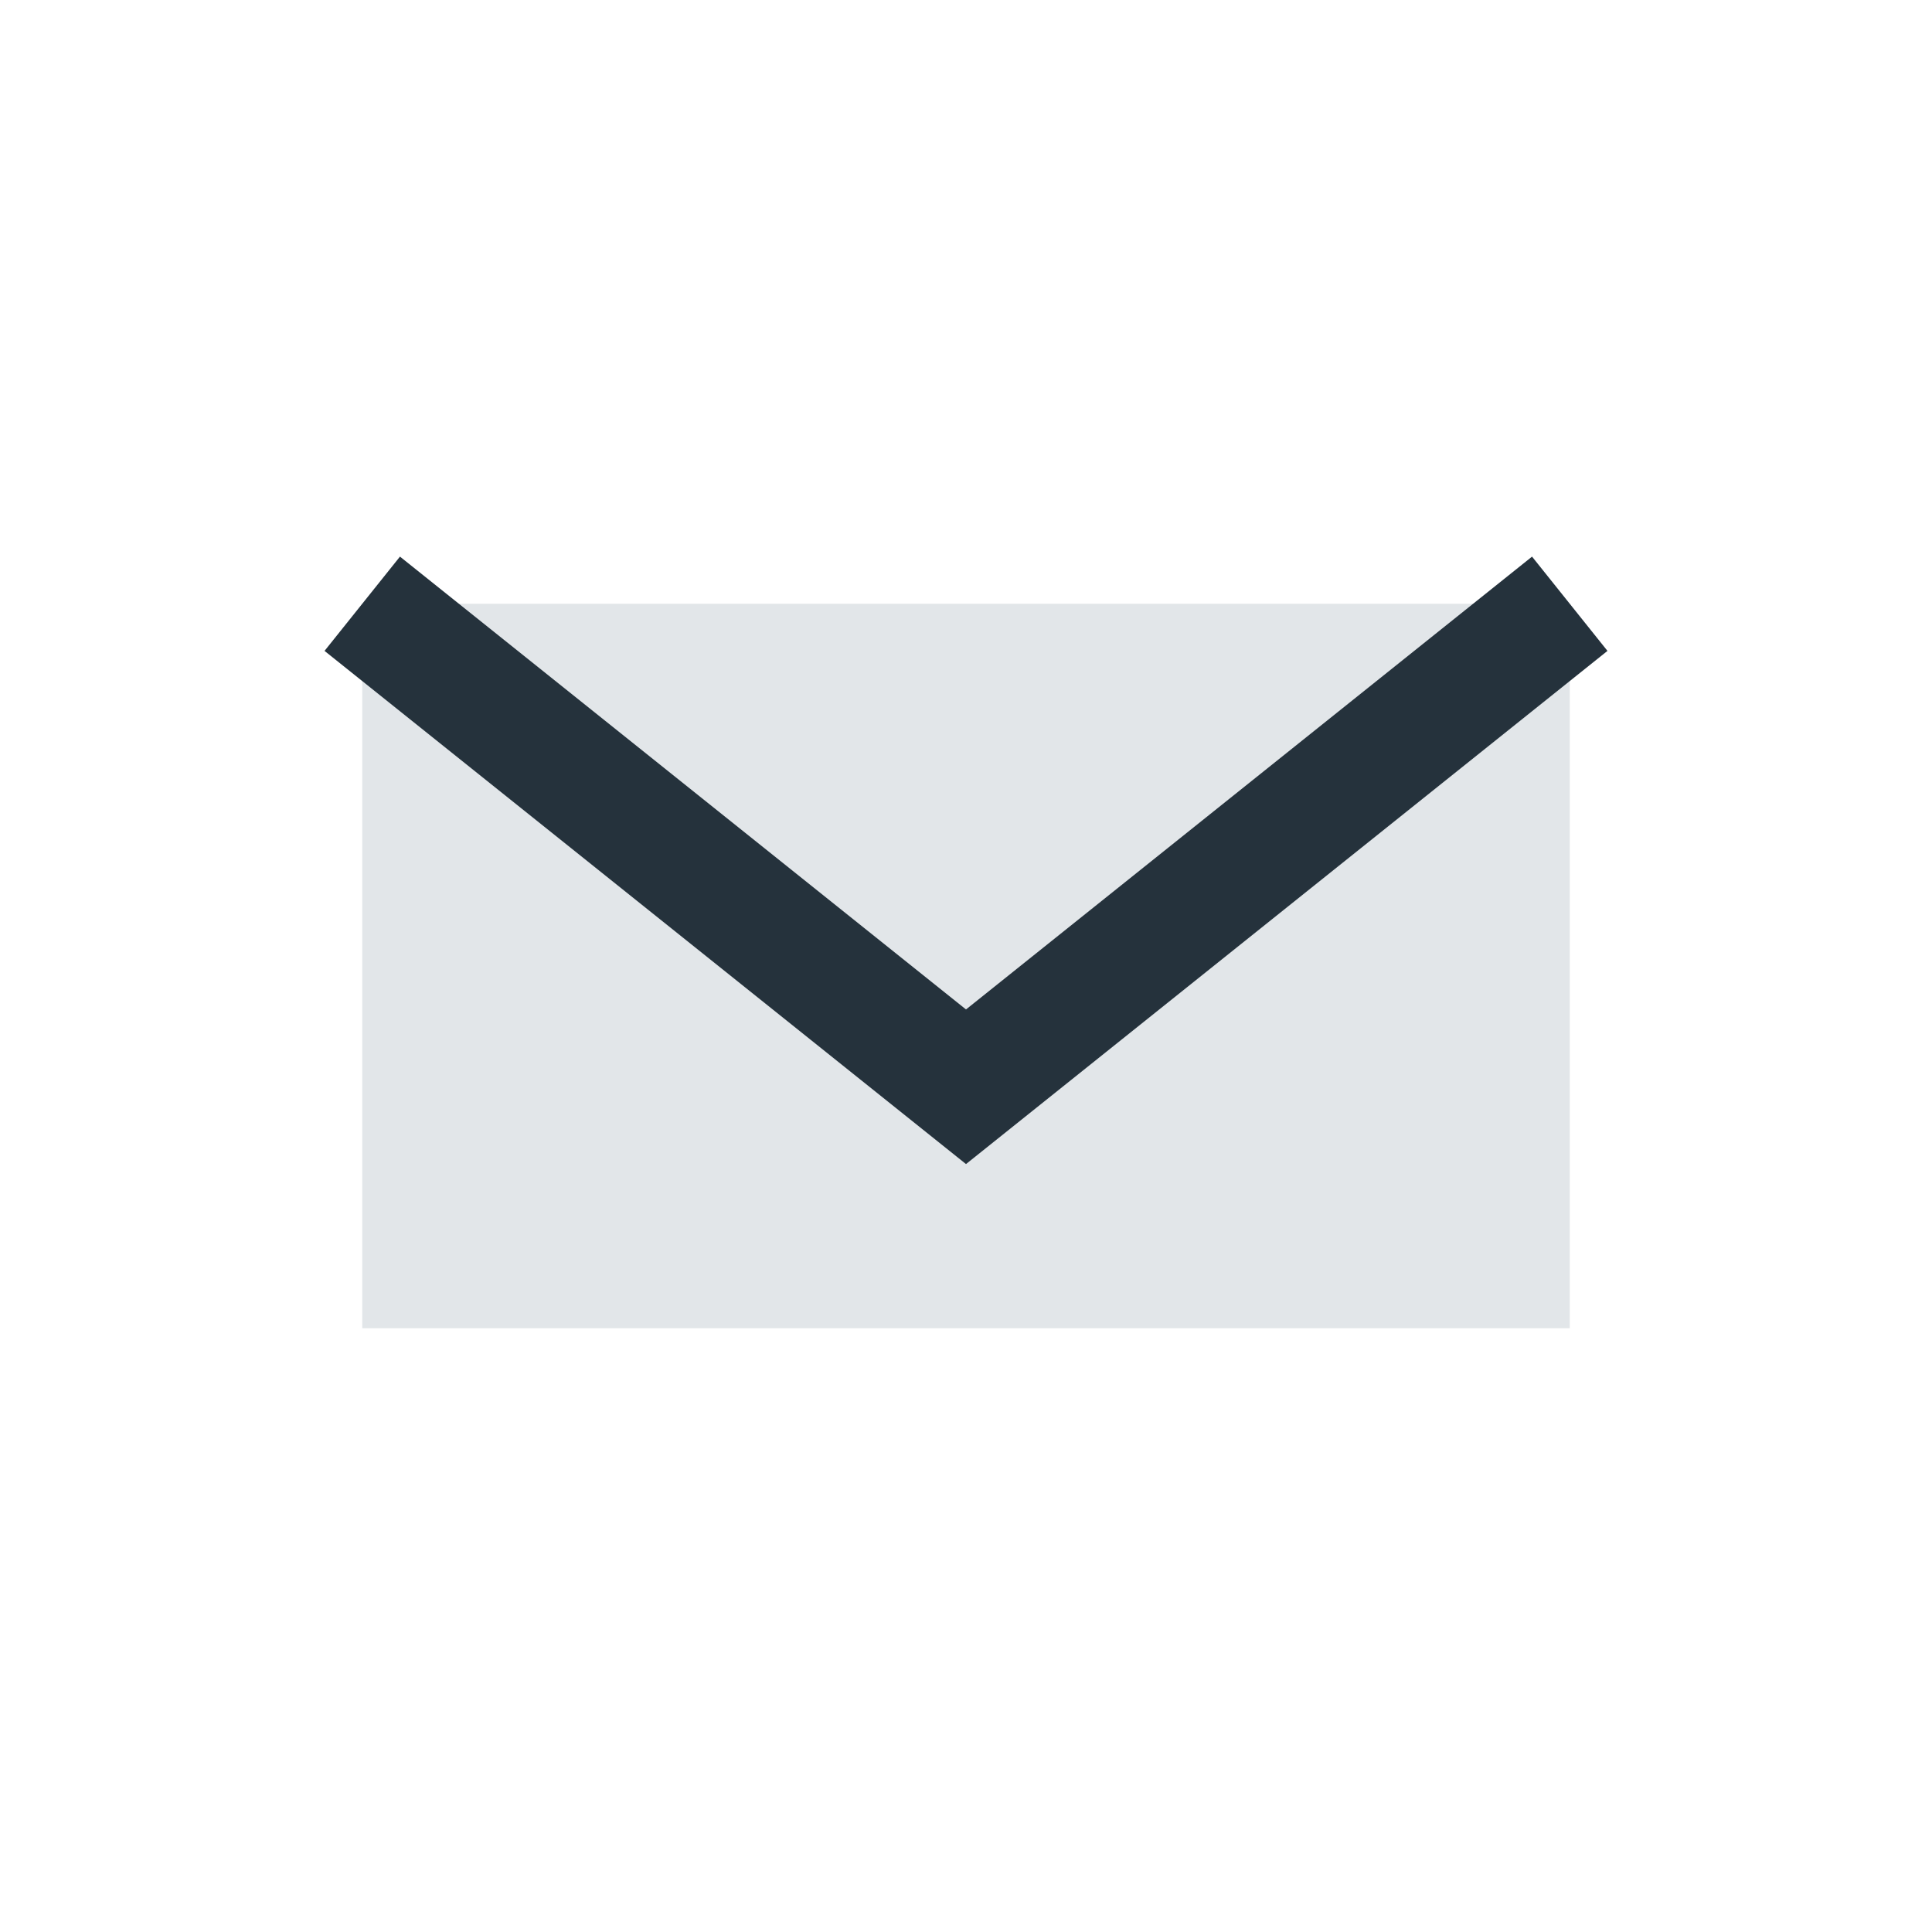
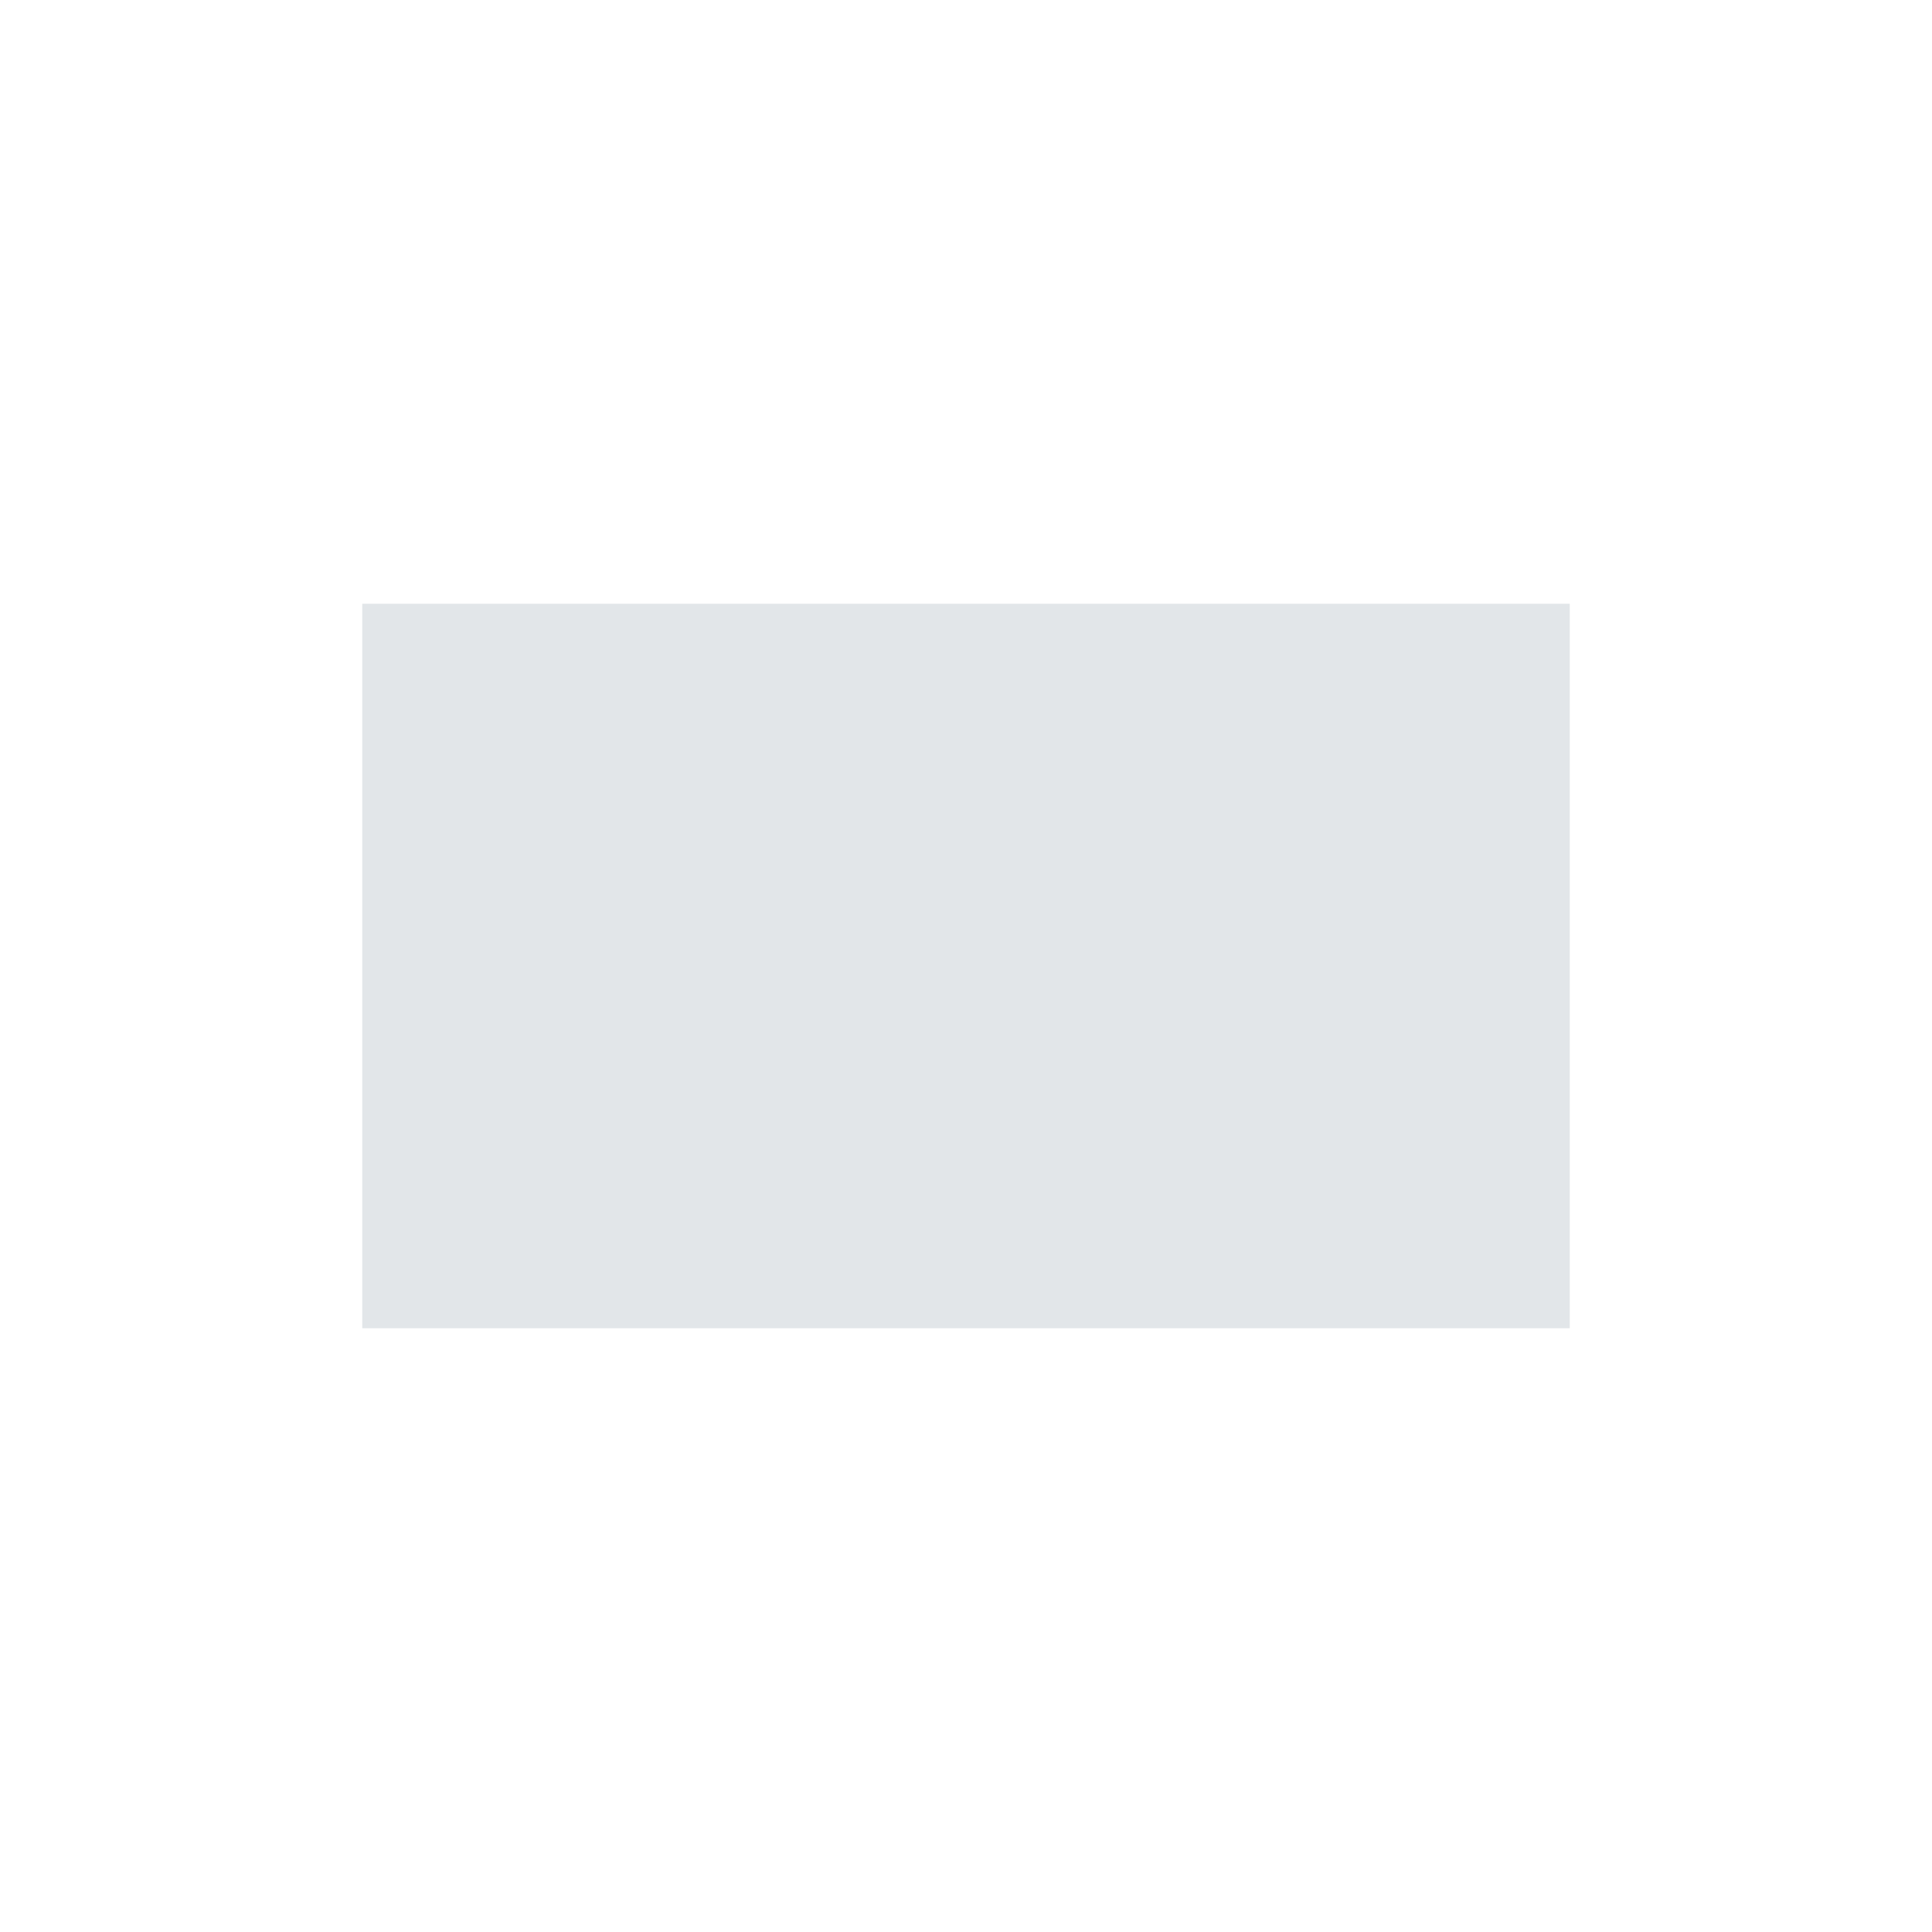
<svg xmlns="http://www.w3.org/2000/svg" width="32" height="32" viewBox="0 0 32 32">
  <rect x="6" y="10" width="20" height="12" fill="#E2E6E9" />
-   <path d="M6 10l10 8 10-8" stroke="#25323C" stroke-width="2" fill="none" />
</svg>